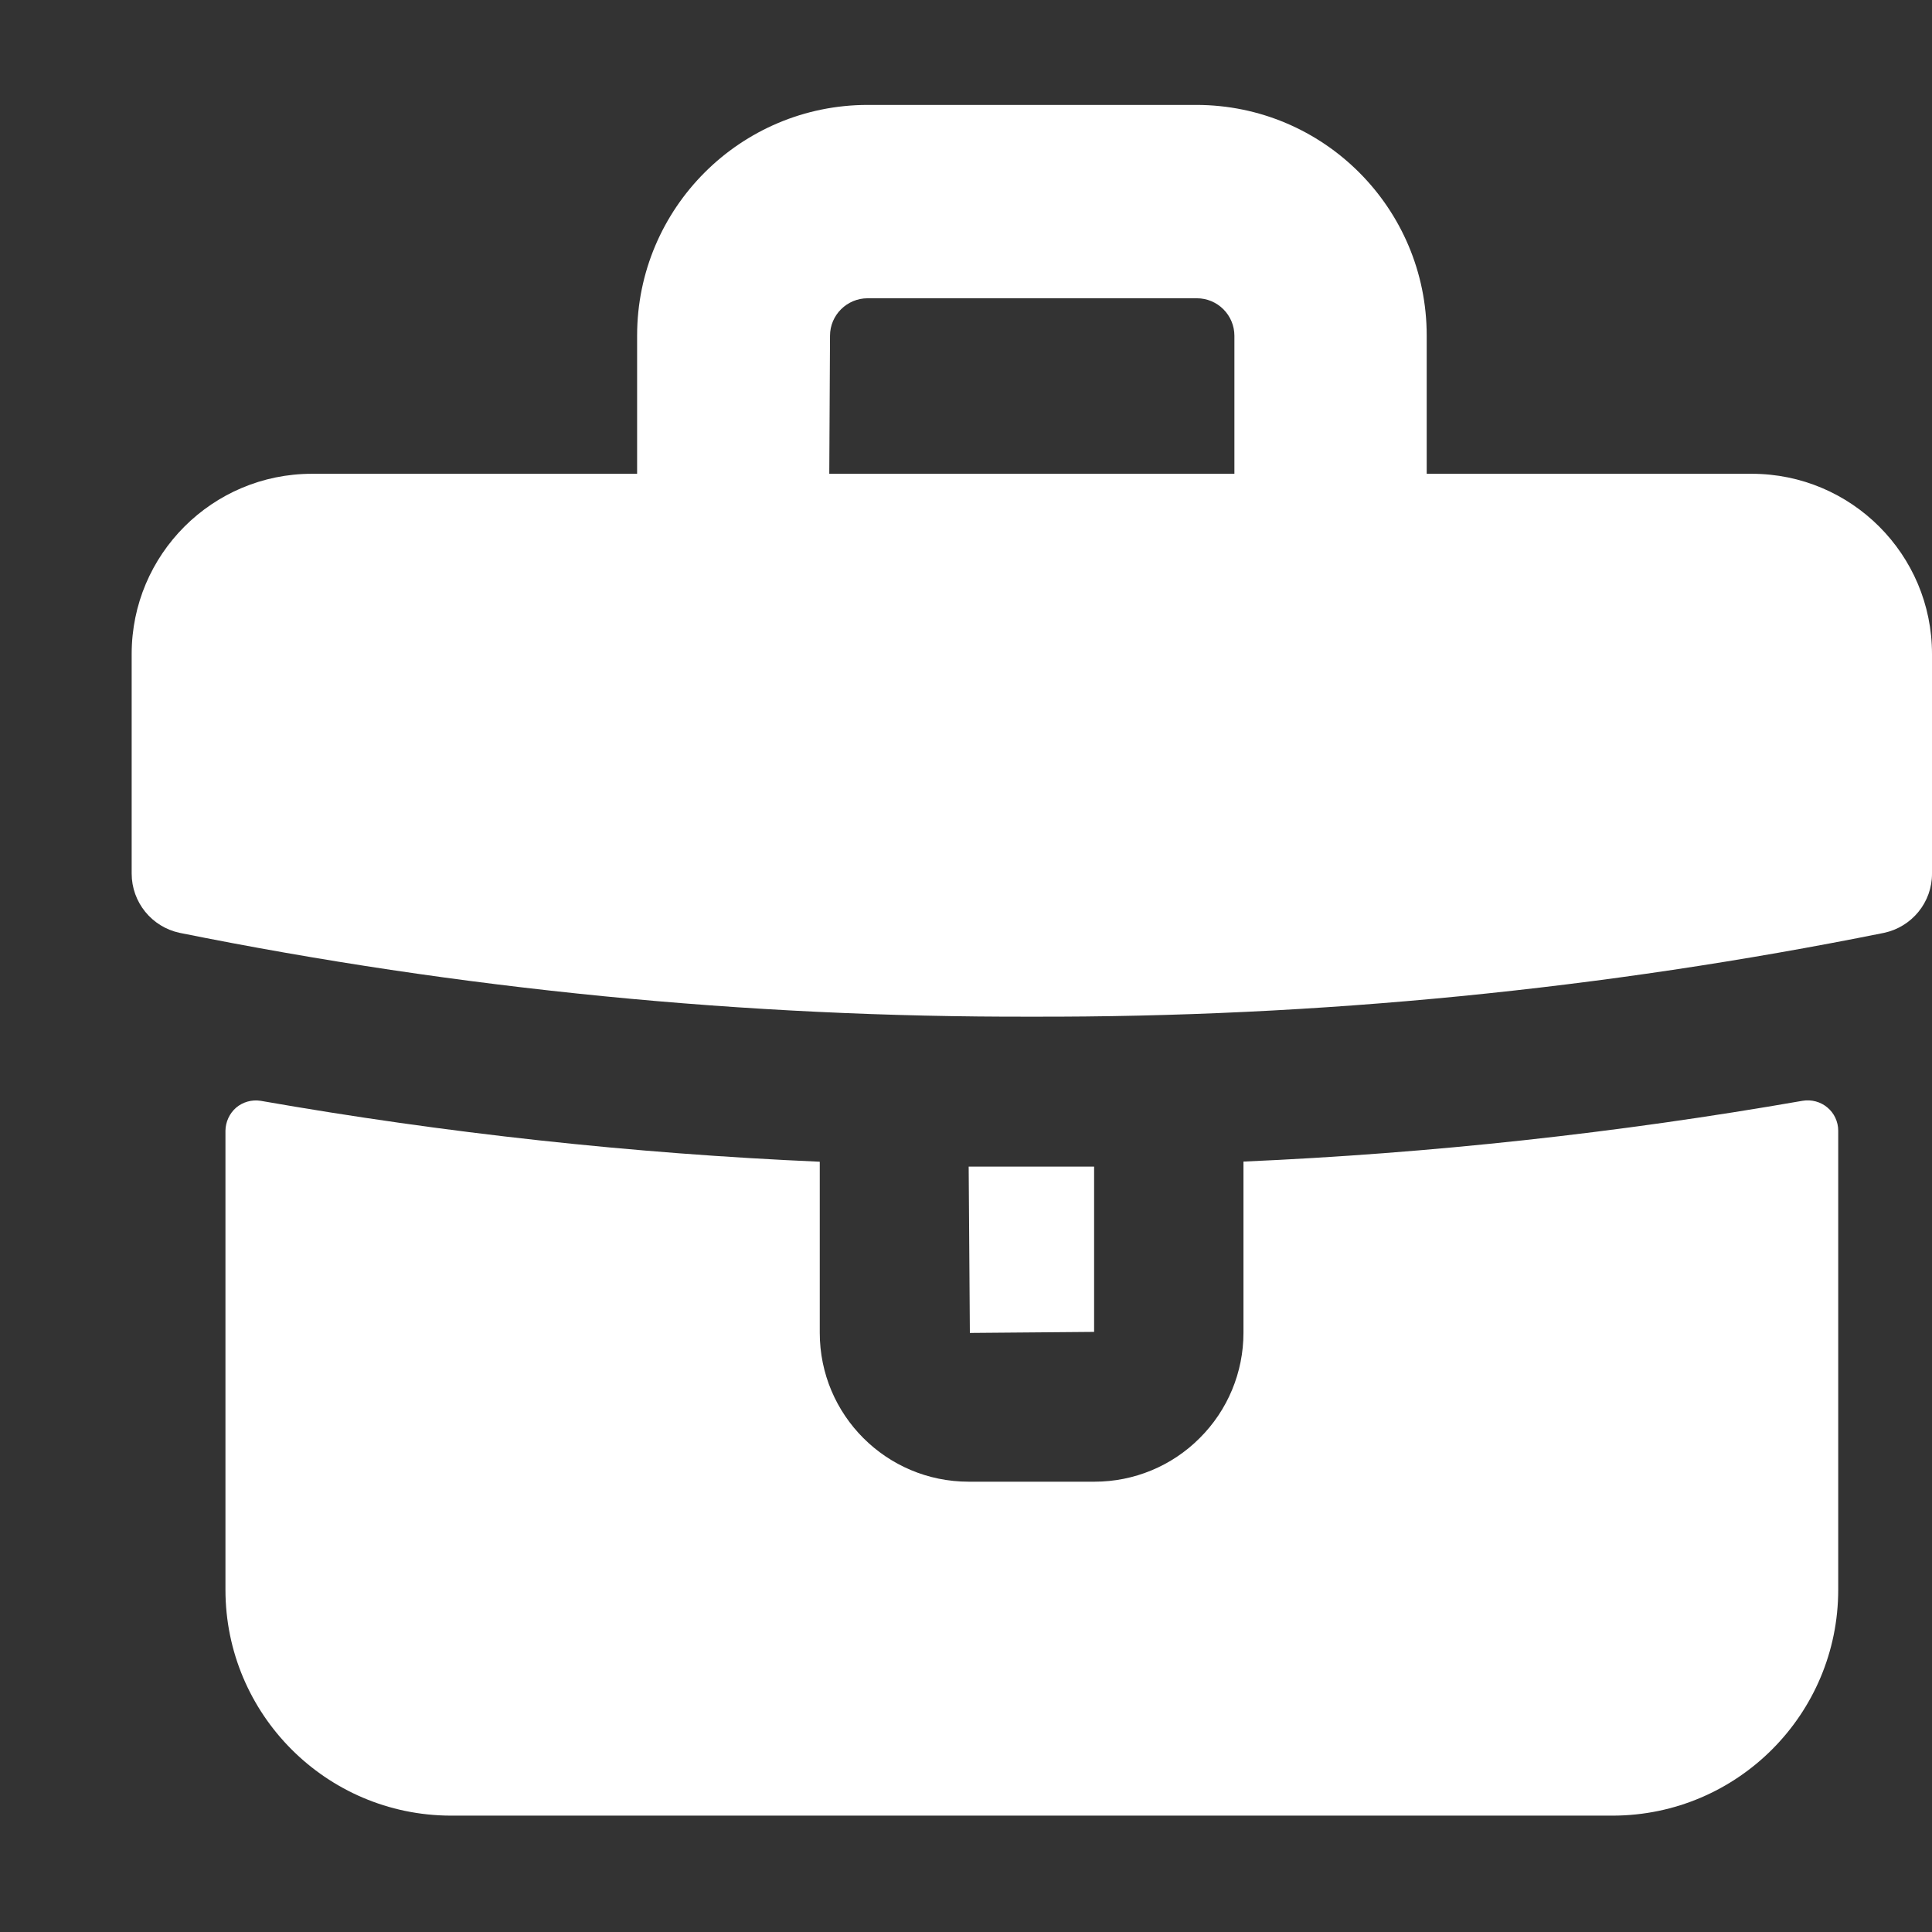
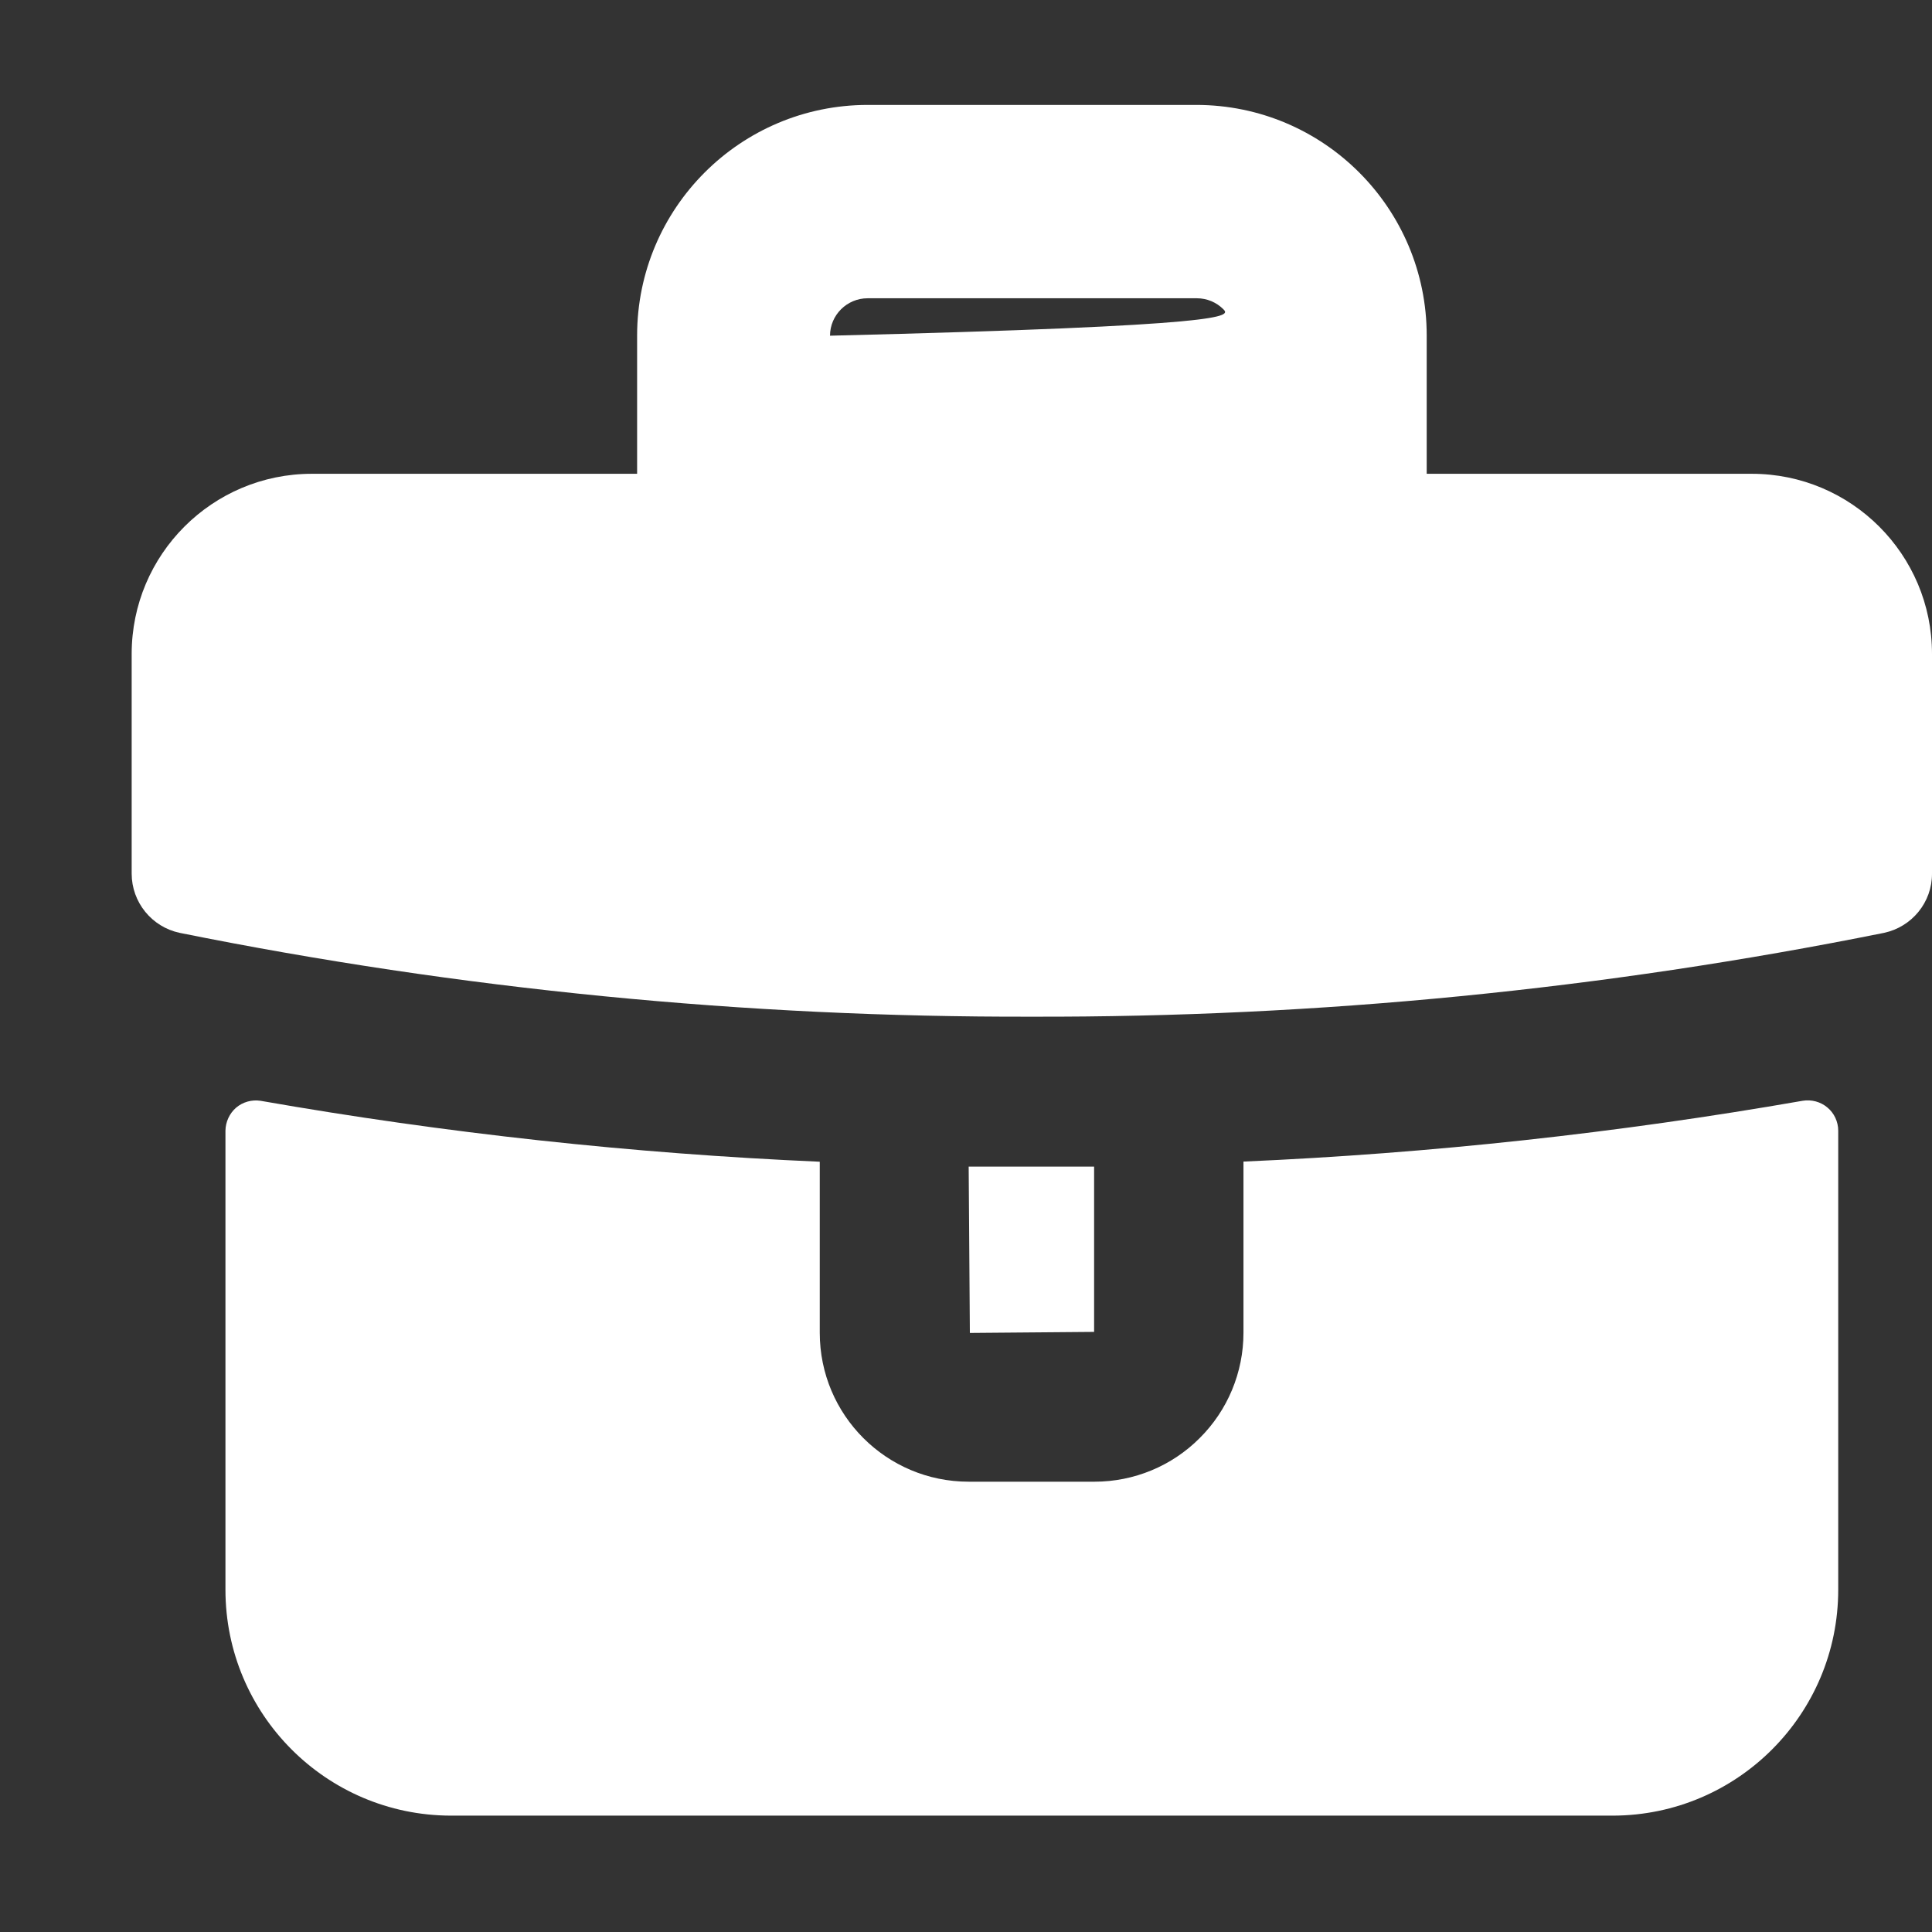
<svg xmlns="http://www.w3.org/2000/svg" width="13" height="13" viewBox="0 0 13 13" fill="none">
  <rect x="0" y="0" width="13" height="13" fill="#333333" stroke="none" />
-   <path d="M7.362 8.962L6.526 8.969L6.518 7.85H6.943H7.362V8.962ZM5.516 7.817C4.254 7.762 2.997 7.625 1.753 7.407C1.694 7.398 1.634 7.415 1.589 7.453C1.544 7.492 1.518 7.549 1.517 7.608V10.697C1.517 11.534 2.194 12.214 3.031 12.217H10.855C11.692 12.214 12.369 11.534 12.369 10.697V7.608C12.369 7.548 12.342 7.49 12.296 7.452C12.25 7.413 12.188 7.397 12.129 7.407C10.885 7.624 9.628 7.761 8.367 7.816V7.825V8.968C8.367 9.234 8.261 9.489 8.073 9.676C7.885 9.865 7.63 9.97 7.365 9.97H6.518C5.965 9.97 5.516 9.522 5.516 8.968V7.826L5.516 7.817ZM0.886 5.878V4.4C0.886 3.731 1.429 3.188 2.099 3.188H4.287V2.258C4.287 1.401 4.982 0.706 5.839 0.706H8.049C8.906 0.706 9.6 1.401 9.6 2.258V3.188H11.787C12.457 3.188 13 3.731 13 4.4V5.878C13.001 6.071 12.865 6.237 12.677 6.277C10.789 6.657 8.868 6.846 6.943 6.841C5.018 6.846 3.097 6.657 1.209 6.277C1.021 6.237 0.886 6.071 0.886 5.878ZM5.58 3.188H8.306V2.259C8.306 2.192 8.279 2.128 8.232 2.081C8.185 2.034 8.121 2.007 8.054 2.007H5.838C5.699 2.007 5.585 2.12 5.585 2.259L5.58 3.188Z" fill="white" />
+   <path d="M7.362 8.962L6.526 8.969L6.518 7.85H6.943H7.362V8.962ZM5.516 7.817C4.254 7.762 2.997 7.625 1.753 7.407C1.694 7.398 1.634 7.415 1.589 7.453C1.544 7.492 1.518 7.549 1.517 7.608V10.697C1.517 11.534 2.194 12.214 3.031 12.217H10.855C11.692 12.214 12.369 11.534 12.369 10.697V7.608C12.369 7.548 12.342 7.49 12.296 7.452C12.25 7.413 12.188 7.397 12.129 7.407C10.885 7.624 9.628 7.761 8.367 7.816V7.825V8.968C8.367 9.234 8.261 9.489 8.073 9.676C7.885 9.865 7.63 9.97 7.365 9.97H6.518C5.965 9.97 5.516 9.522 5.516 8.968V7.826L5.516 7.817ZM0.886 5.878V4.4C0.886 3.731 1.429 3.188 2.099 3.188H4.287V2.258C4.287 1.401 4.982 0.706 5.839 0.706H8.049C8.906 0.706 9.6 1.401 9.6 2.258V3.188H11.787C12.457 3.188 13 3.731 13 4.4V5.878C13.001 6.071 12.865 6.237 12.677 6.277C10.789 6.657 8.868 6.846 6.943 6.841C5.018 6.846 3.097 6.657 1.209 6.277C1.021 6.237 0.886 6.071 0.886 5.878ZM5.58 3.188V2.259C8.306 2.192 8.279 2.128 8.232 2.081C8.185 2.034 8.121 2.007 8.054 2.007H5.838C5.699 2.007 5.585 2.12 5.585 2.259L5.58 3.188Z" fill="white" />
</svg>